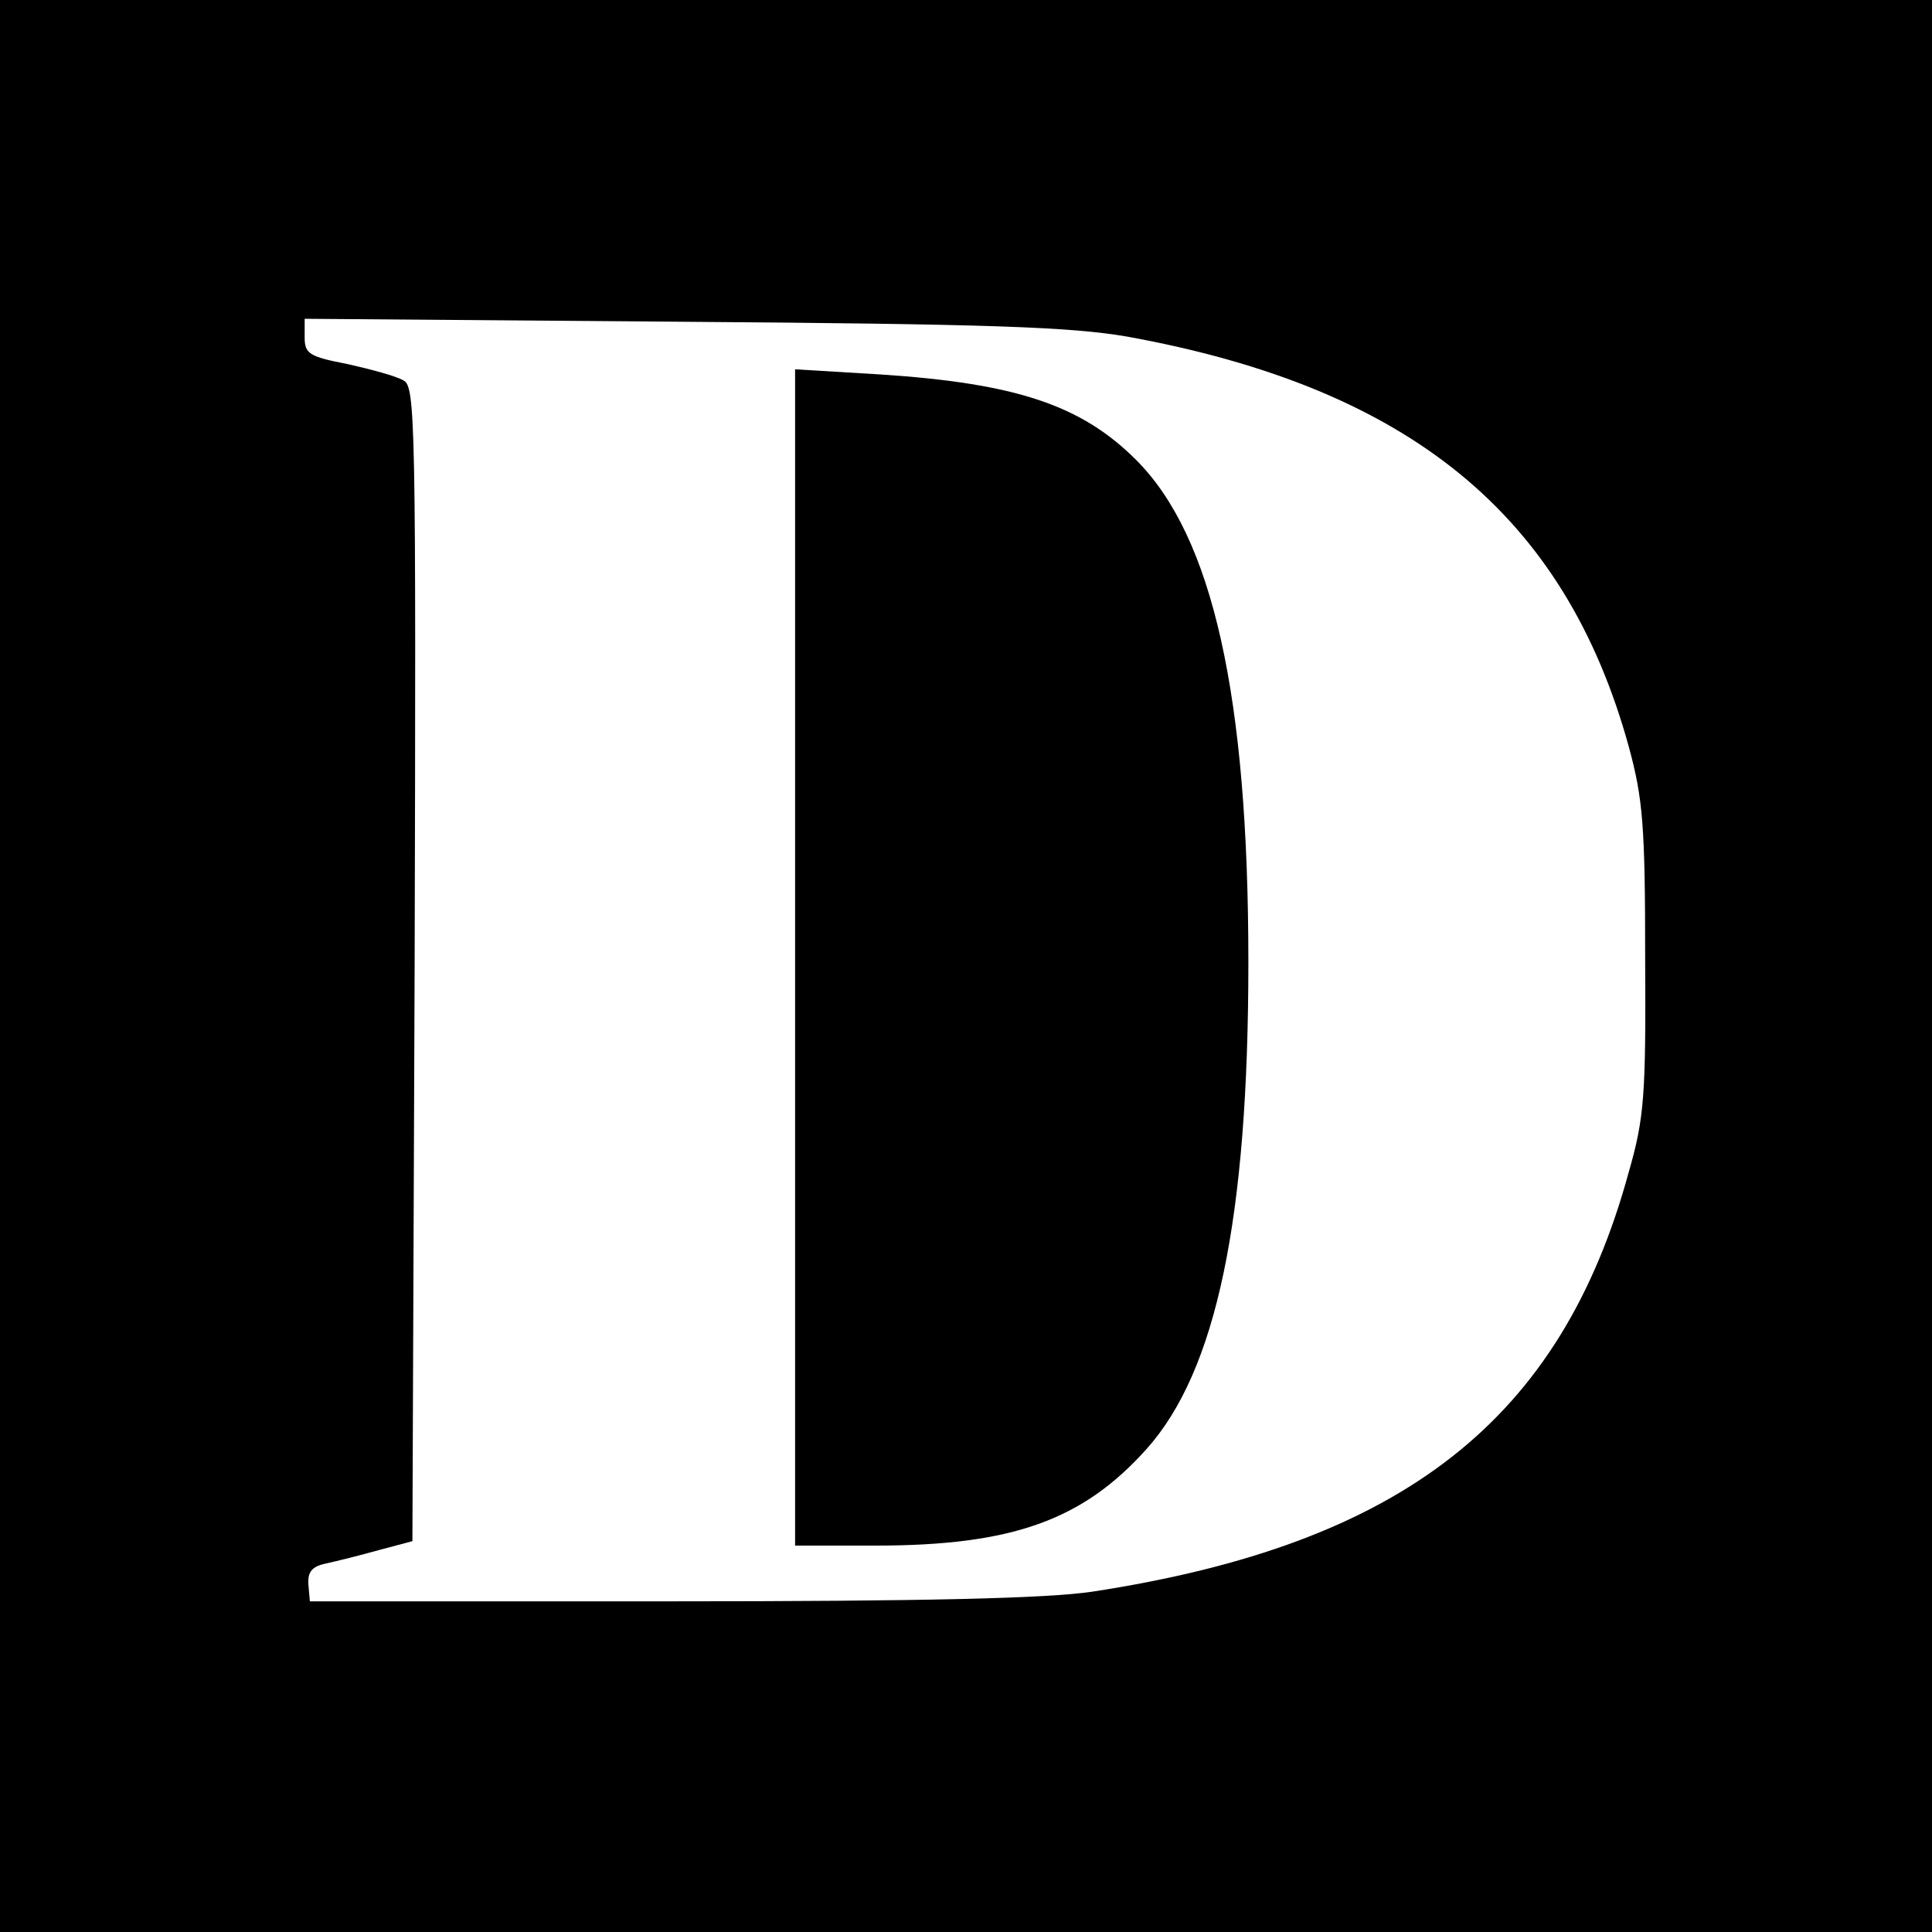
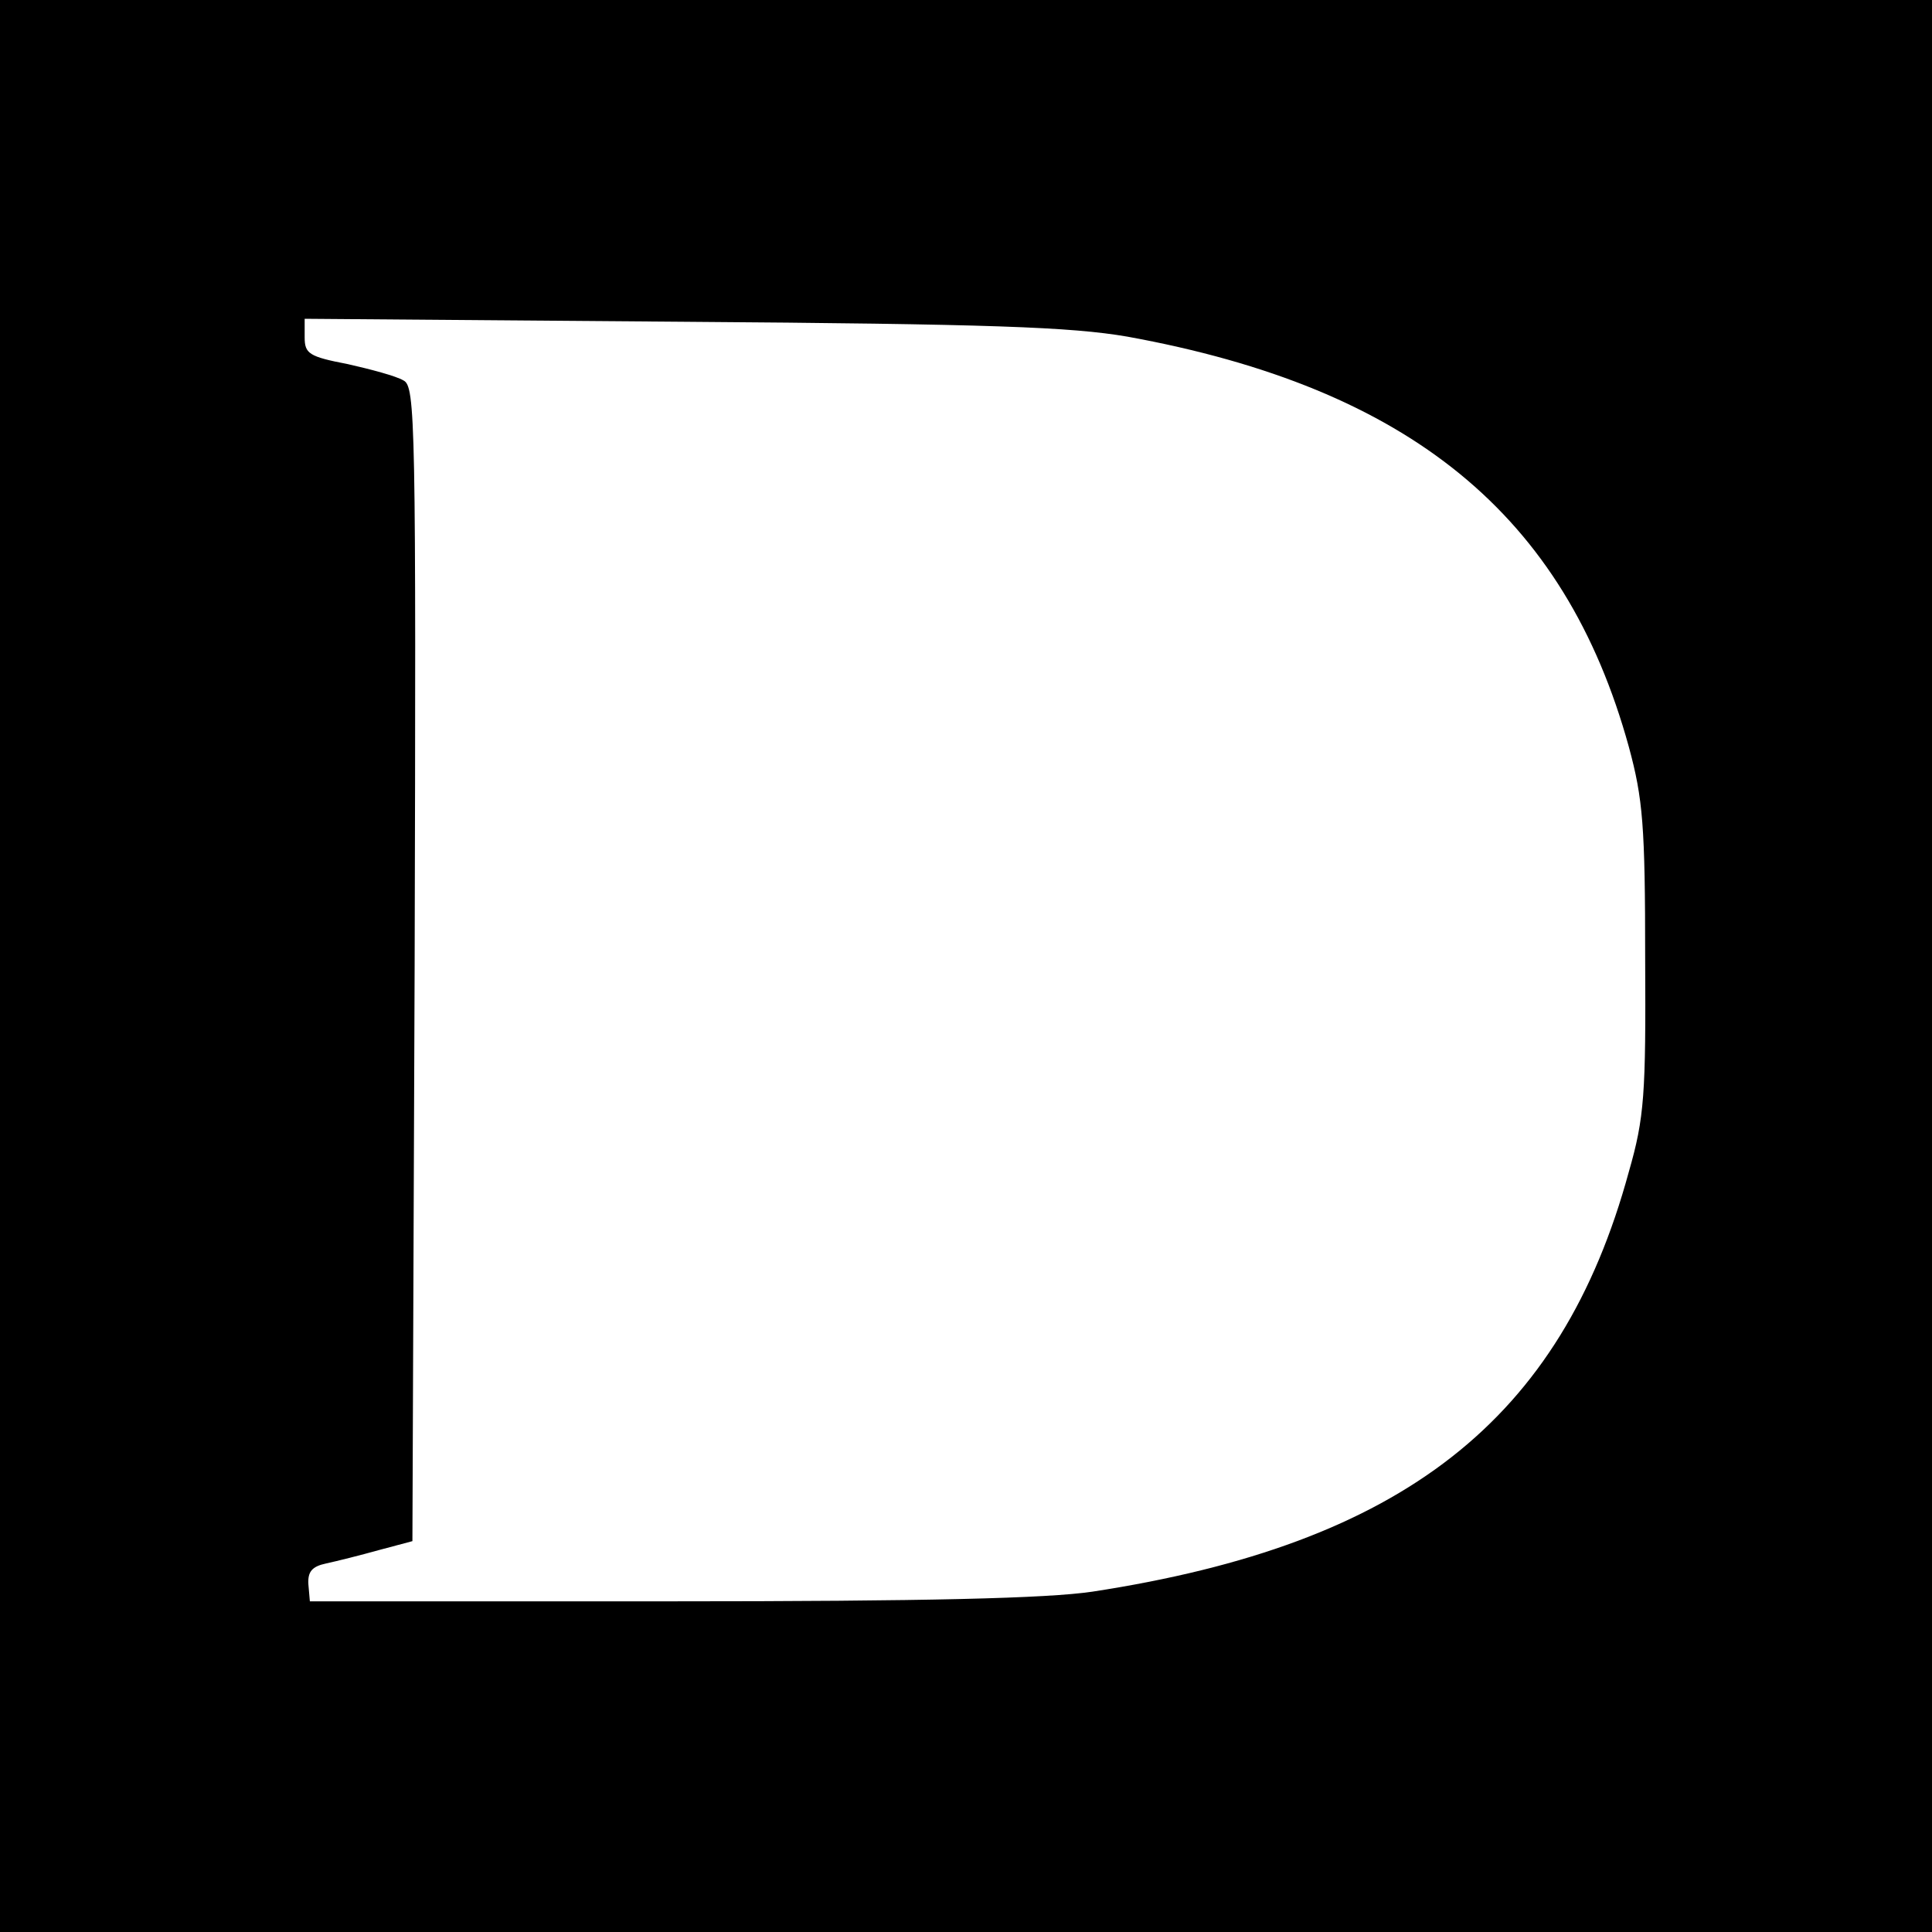
<svg xmlns="http://www.w3.org/2000/svg" version="1.0" width="260pt" height="260pt" viewBox="0 0 260 260" preserveAspectRatio="xMidYMid meet">
  <g transform="translate(0,260) scale(0.1,-0.1)" fill="#000000" stroke="none">
    <path d="M0 1300 l0 -1300 1300 0 1300 0 0 1300 0 1300 -1300 0 -1300 0 0 -1300z m1517 847 c380 -69 589 -240 675 -552 19 -70 22 -106 22 -285 1 -183 -1 -214 -22 -287 -91 -334 -304 -501 -722 -565 -61 -9 -221 -13 -569 -13 l-484 0 -2 23 c-1 17 5 24 24 28 14 3 46 11 71 18 l45 12 3 776 c2 733 1 778 -15 786 -10 6 -44 15 -75 22 -52 10 -58 14 -58 36 l0 25 508 -4 c416 -3 523 -7 599 -20z" />
-     <path d="M1070 1311 l0 -791 108 0 c184 0 279 34 365 130 94 105 137 310 137 655 0 359 -48 573 -151 676 -74 74 -162 103 -343 115 l-116 7 0 -792z" />
  </g>
</svg>